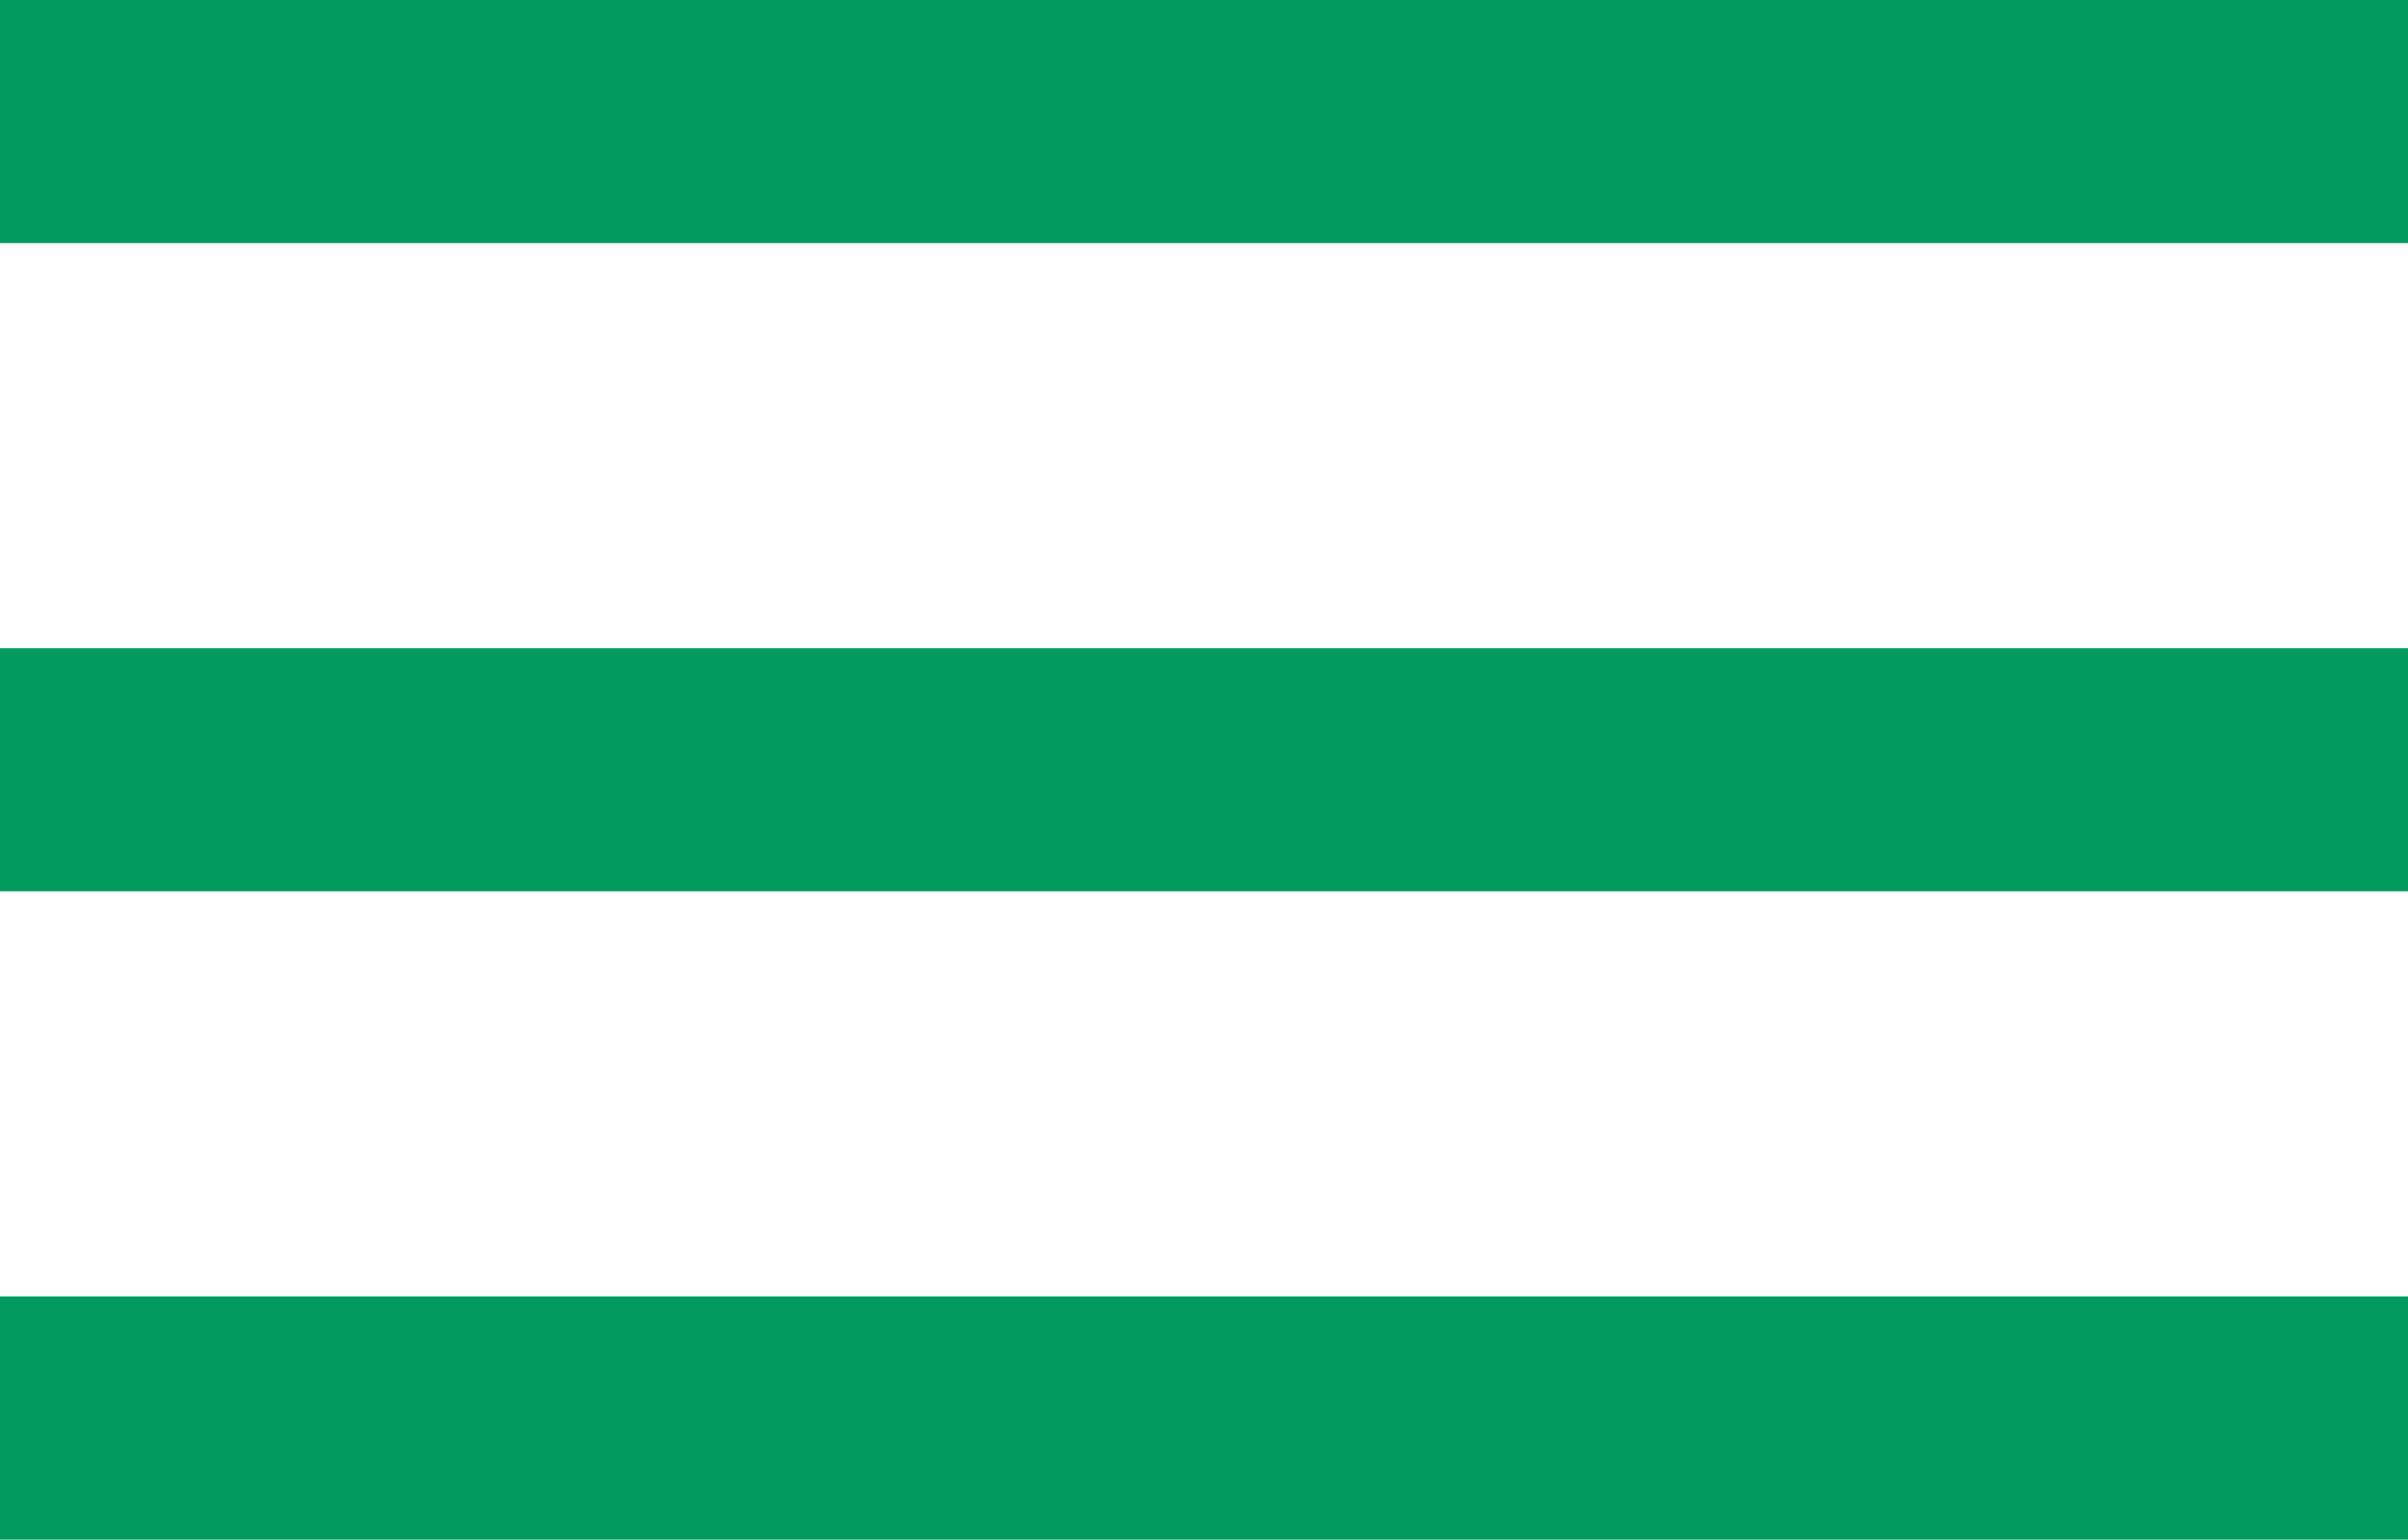
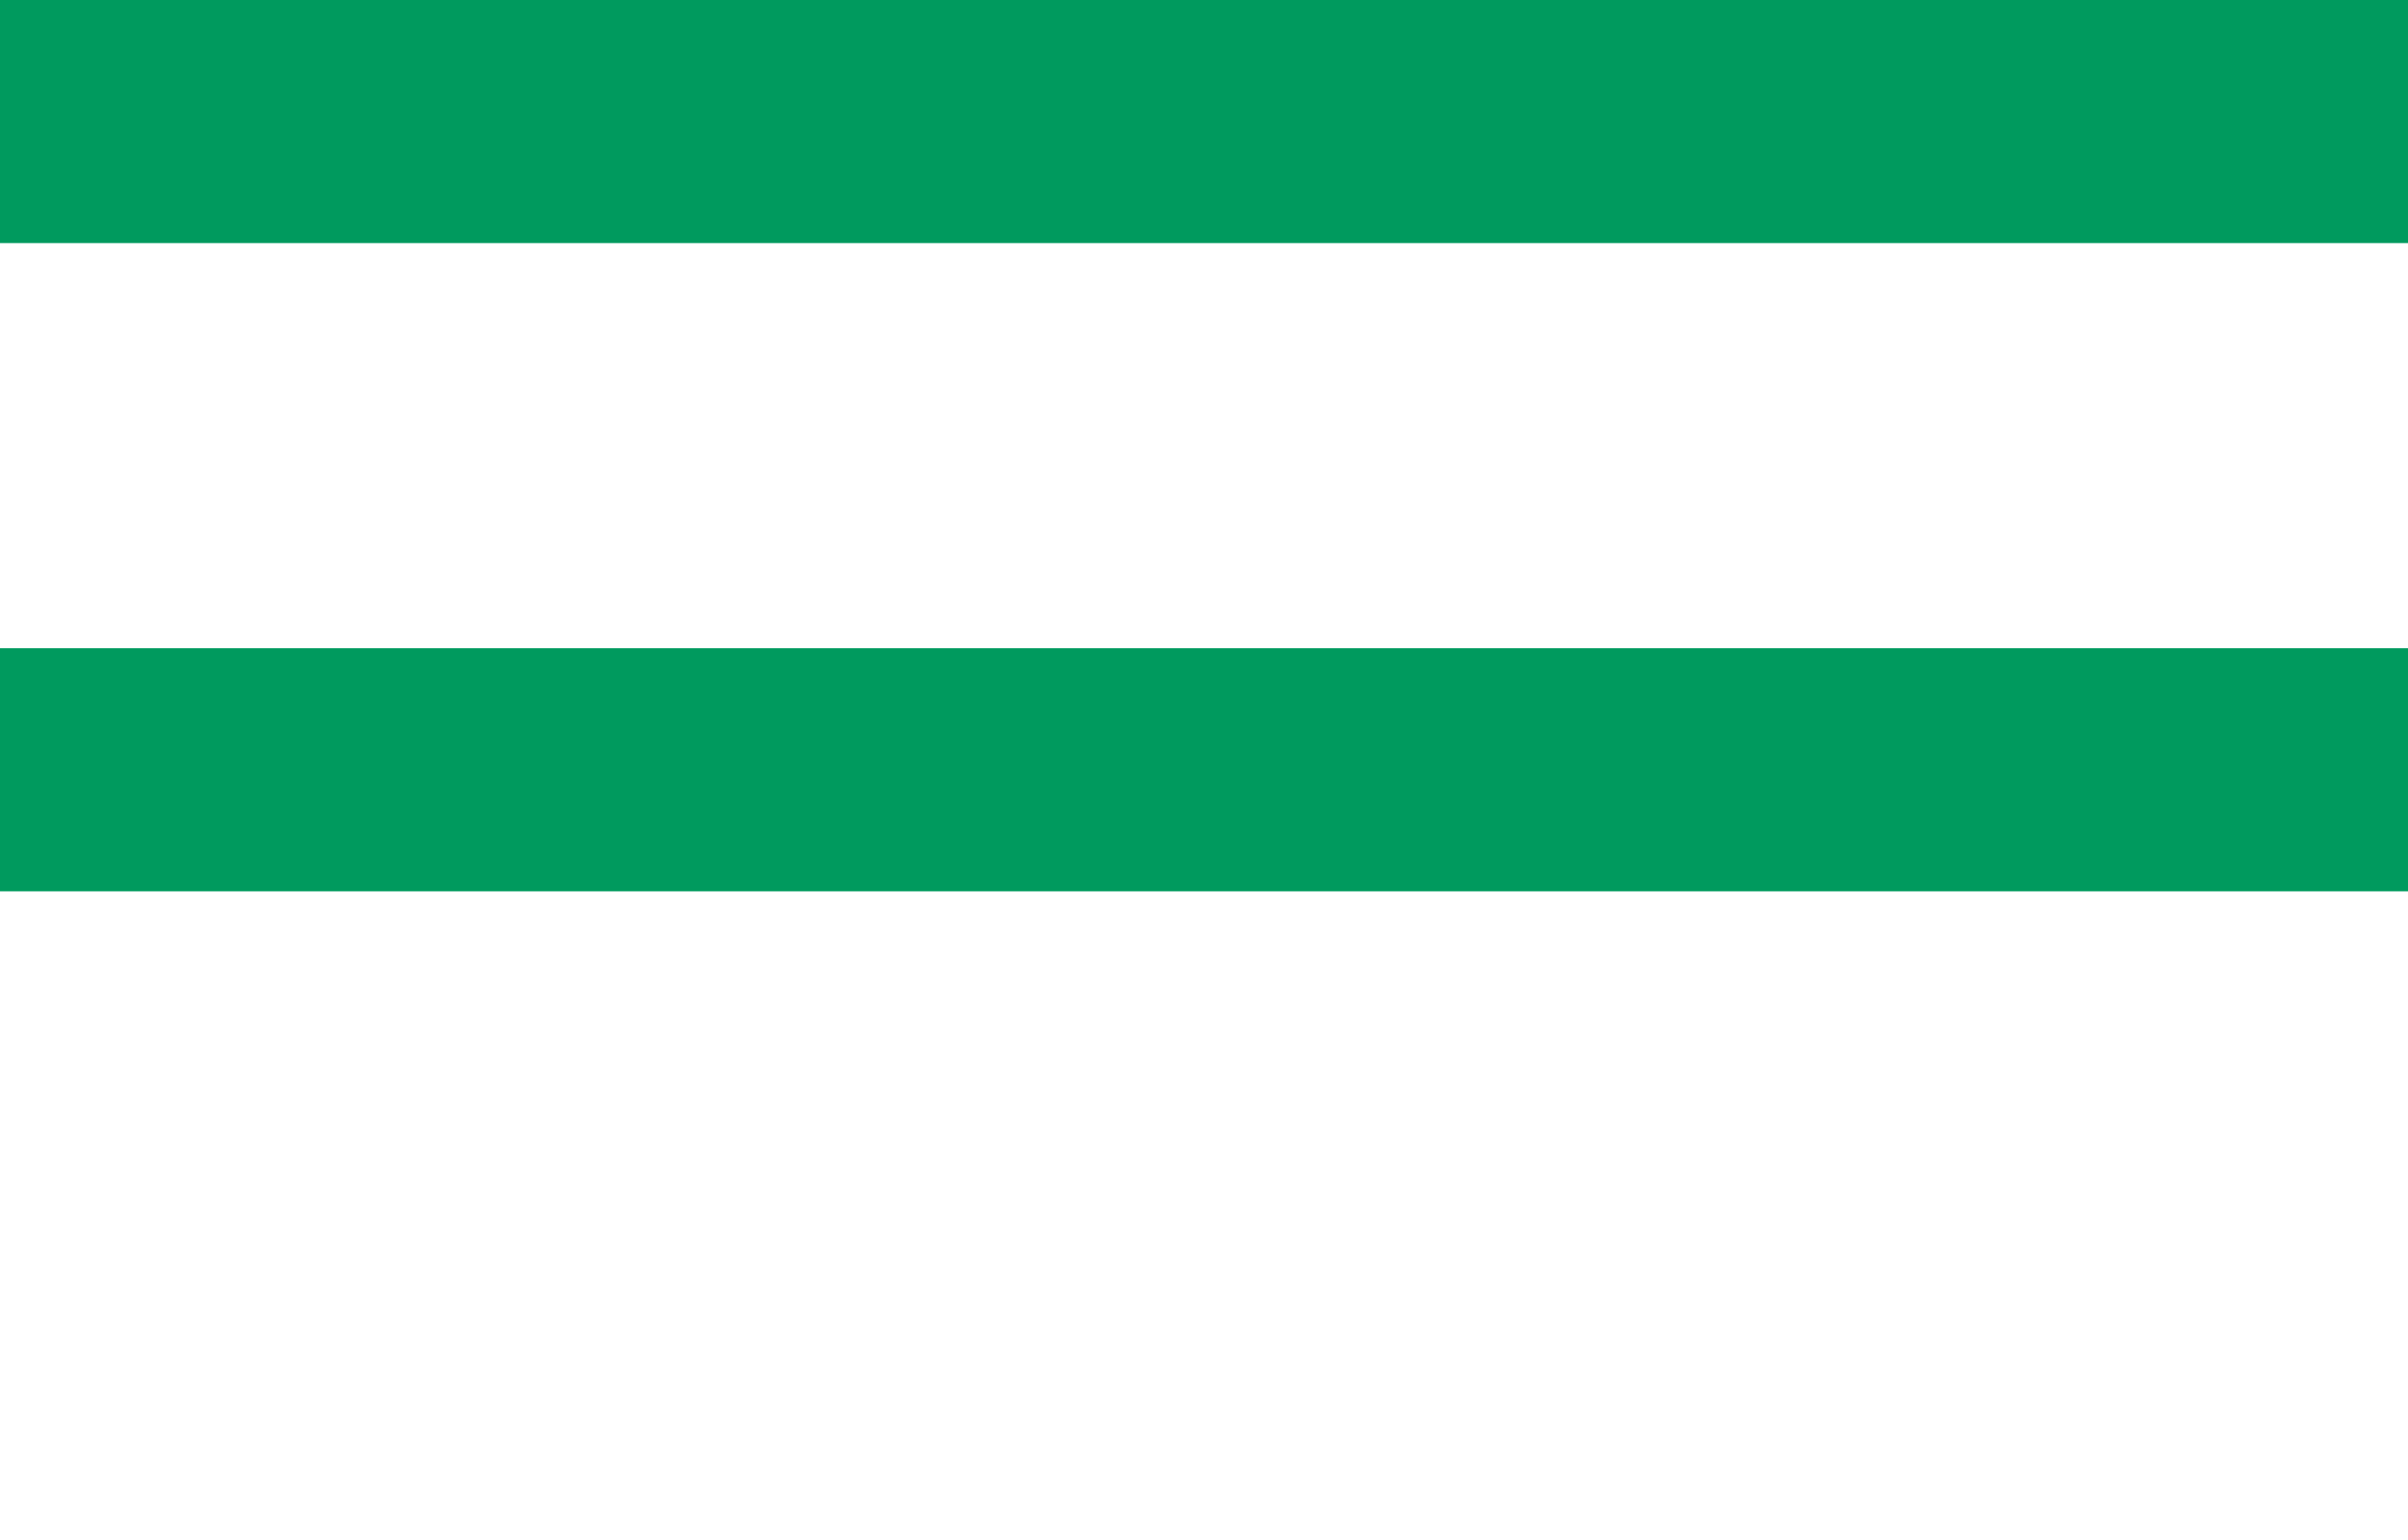
<svg xmlns="http://www.w3.org/2000/svg" width="29.714" height="19" viewBox="0 0 29.714 19">
  <g id="Gruppe_814" data-name="Gruppe 814" transform="translate(-320 -16)">
    <line id="Linie_143" data-name="Linie 143" y2="29.714" transform="translate(349.714 25.5) rotate(90)" fill="none" stroke="#009a5e" stroke-width="3" />
    <line id="Linie_144" data-name="Linie 144" y2="29.714" transform="translate(349.714 17.5) rotate(90)" fill="none" stroke="#009a5e" stroke-width="3" />
-     <line id="Linie_145" data-name="Linie 145" y2="29.714" transform="translate(349.714 33.5) rotate(90)" fill="none" stroke="#009a5e" stroke-width="3" />
  </g>
</svg>